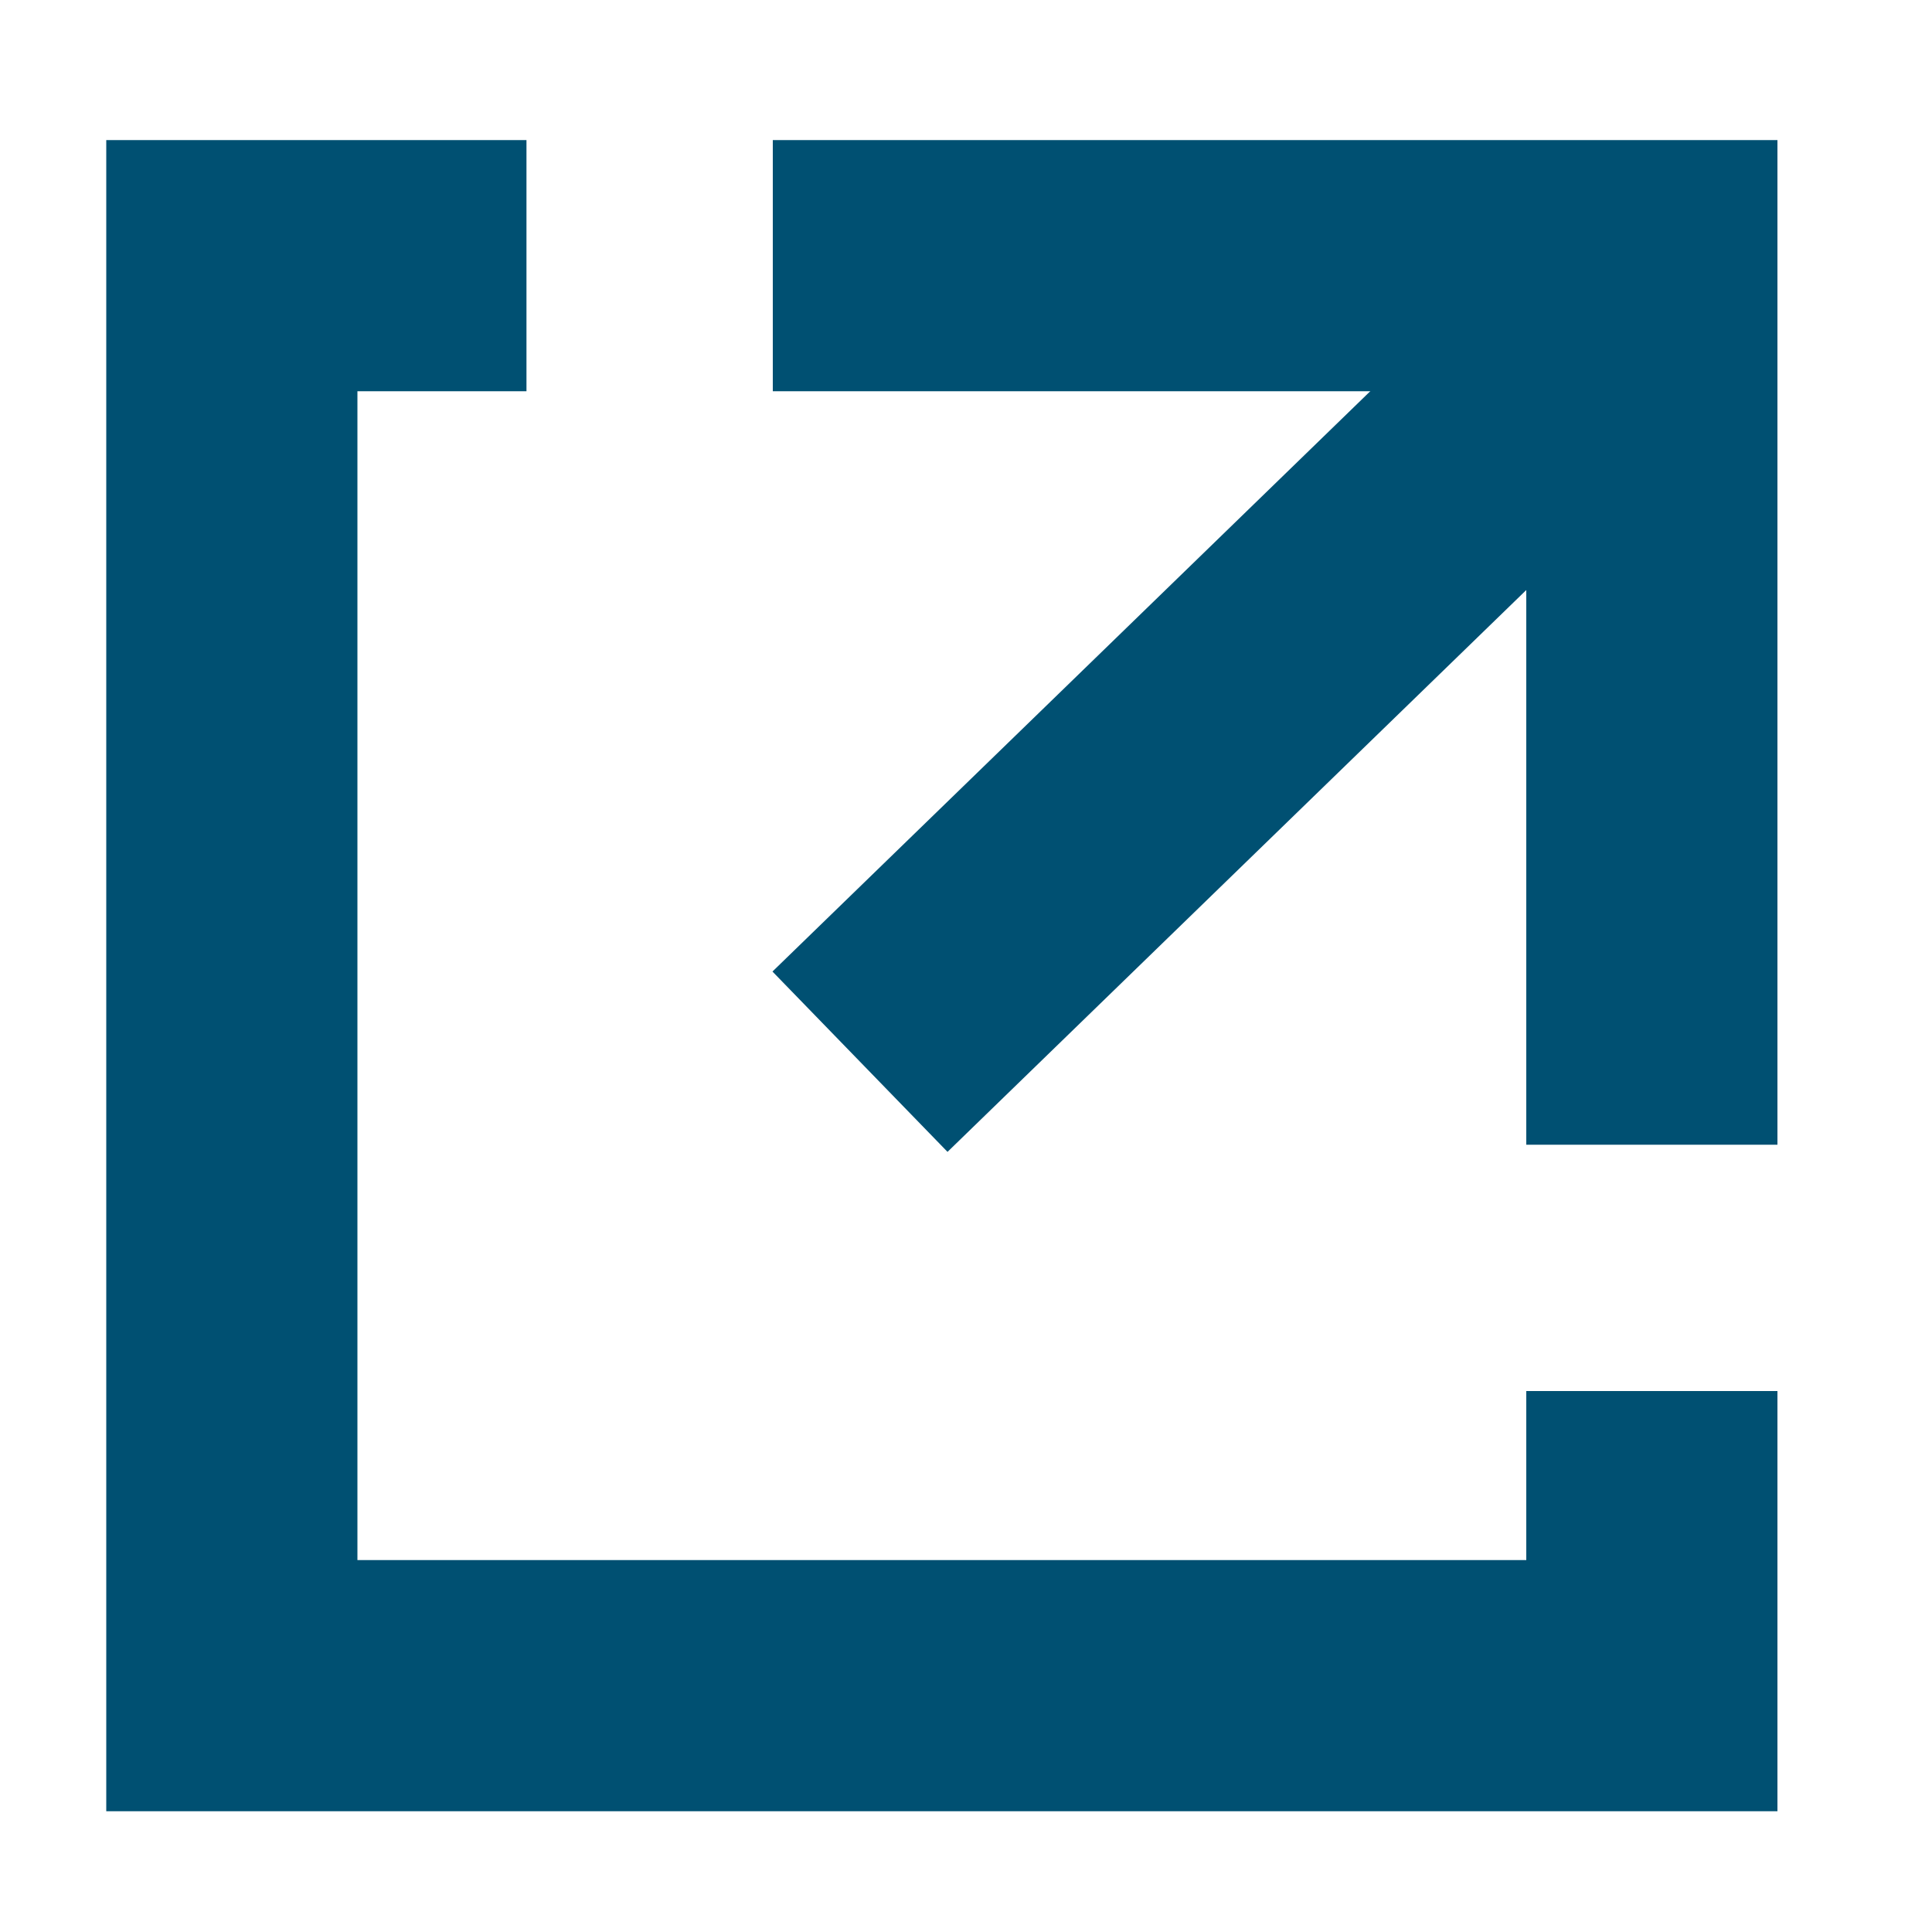
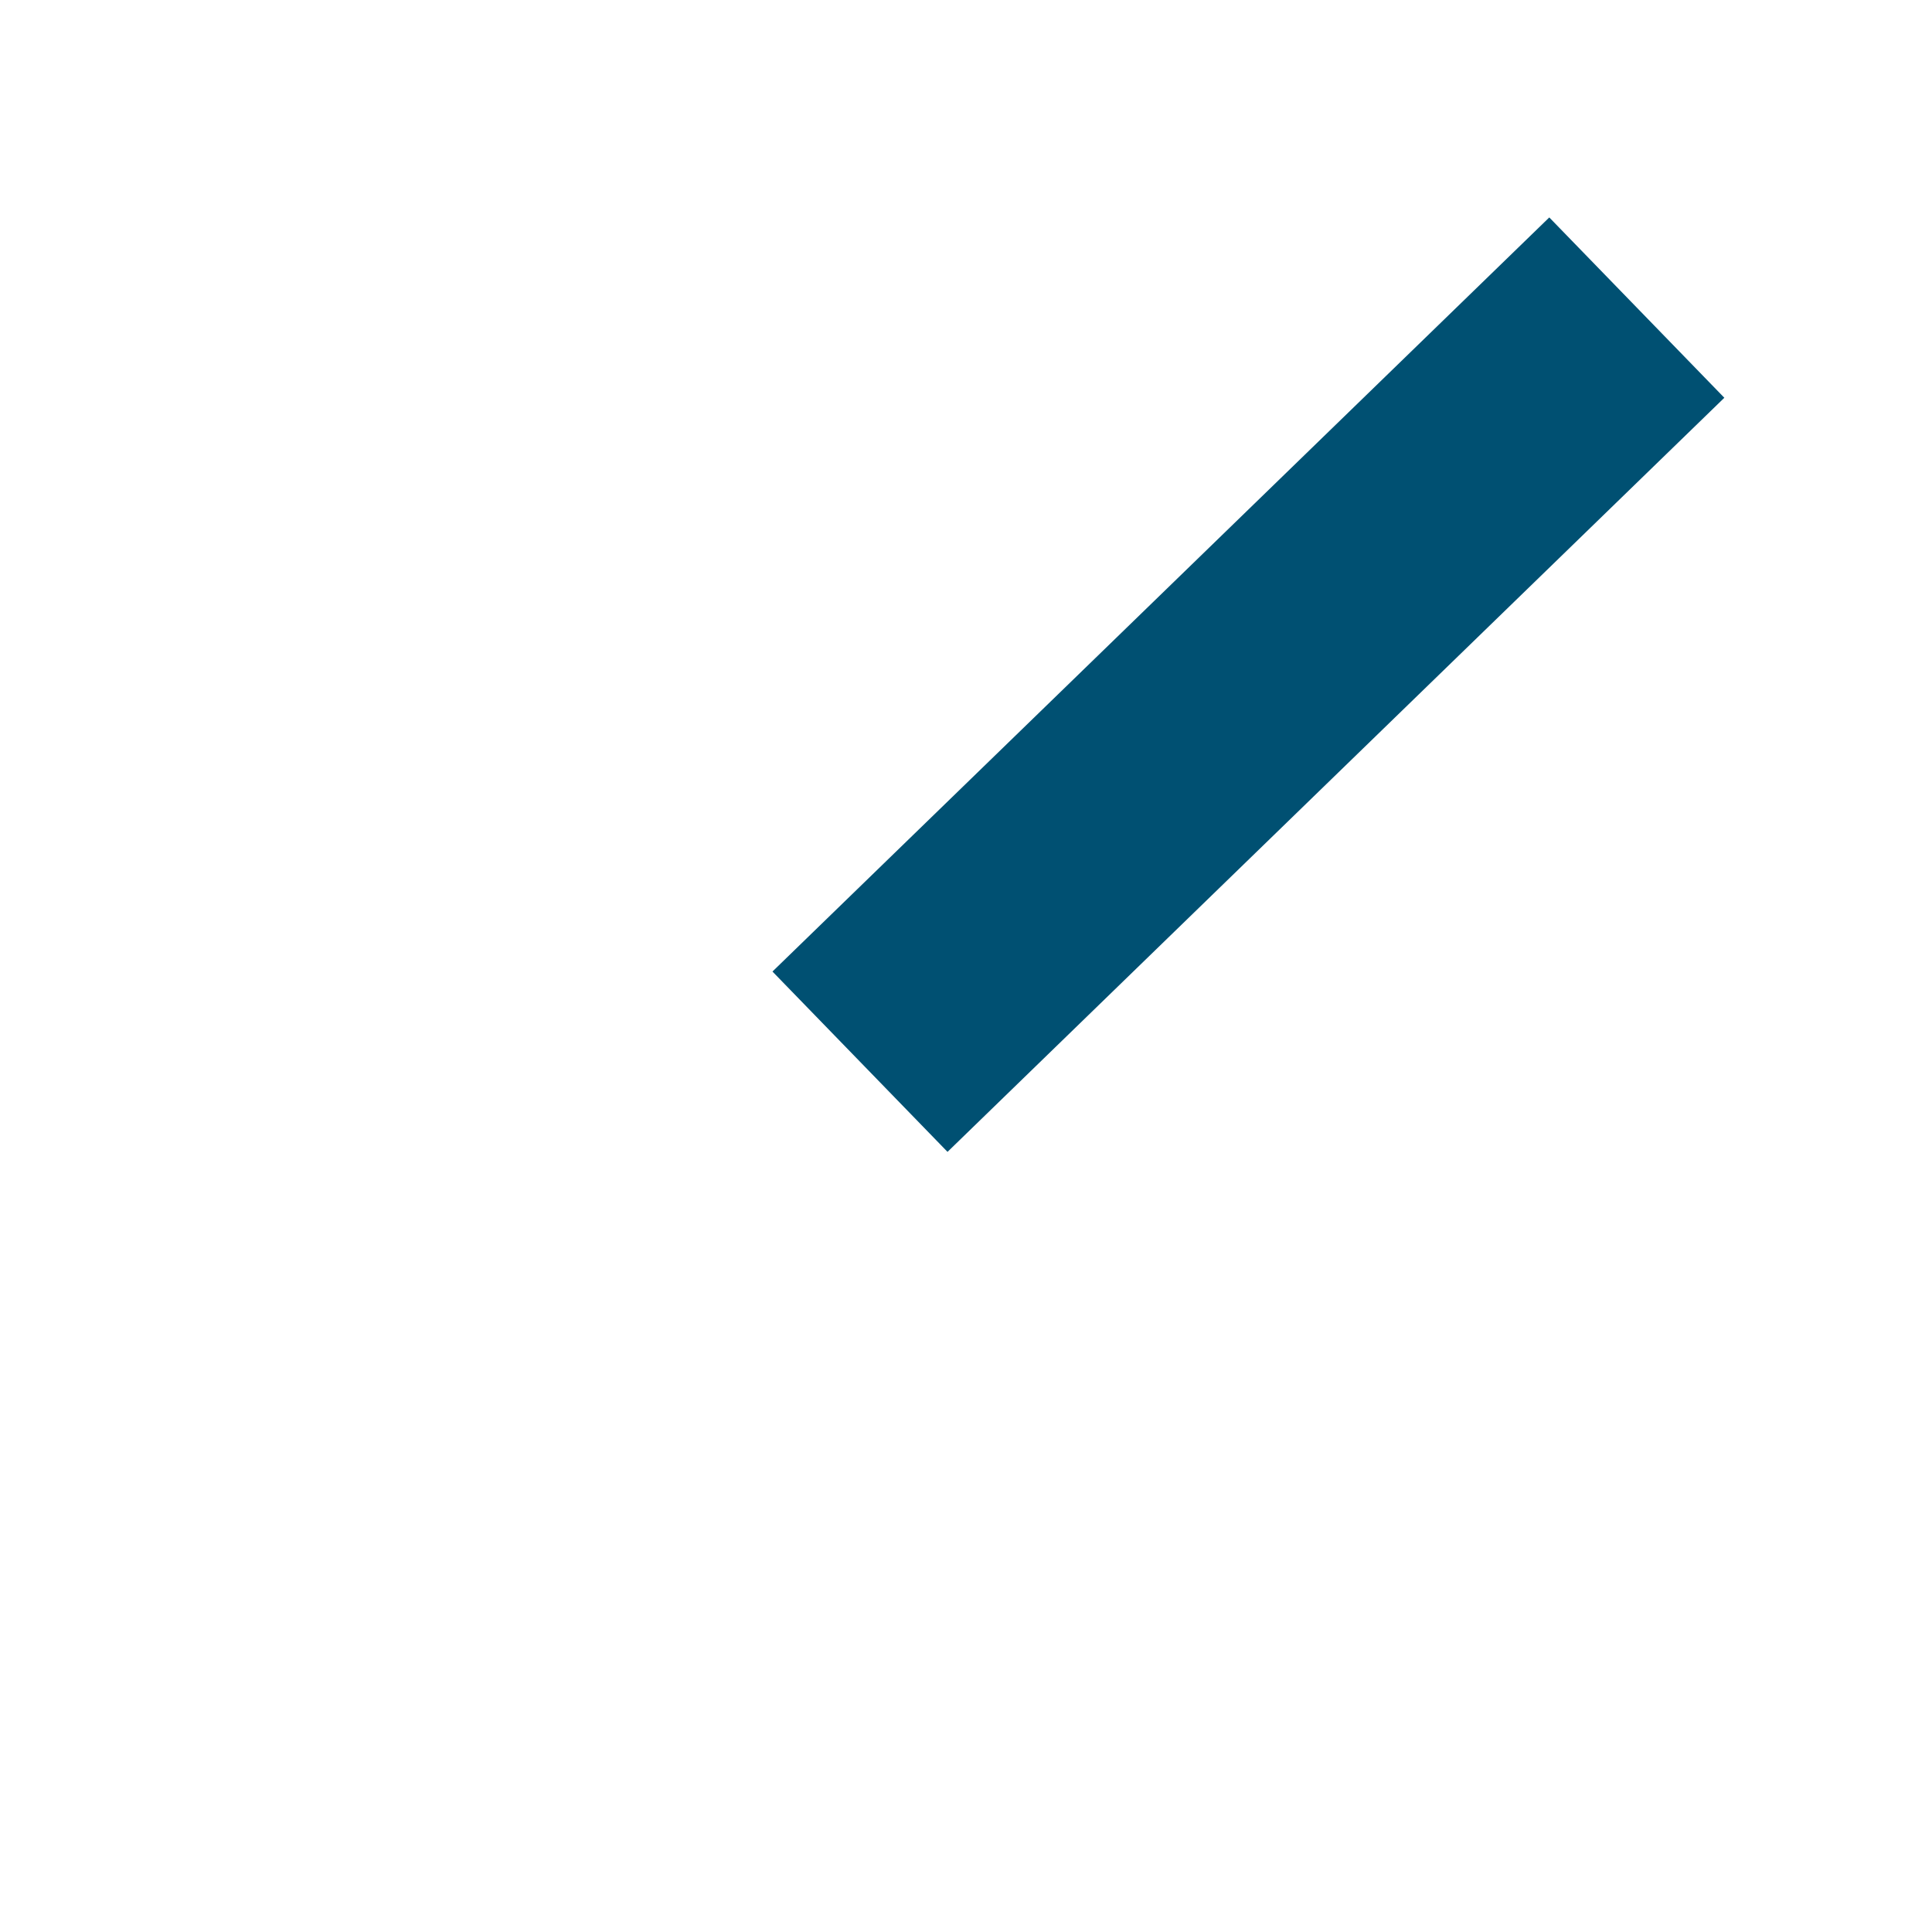
<svg xmlns="http://www.w3.org/2000/svg" xmlns:xlink="http://www.w3.org/1999/xlink" version="1.1" id="Capa_1" x="0px" y="0px" viewBox="0 0 40 40" style="enable-background:new 0 0 40 40;" xml:space="preserve">
  <style type="text/css">
	.st0{clip-path:url(#SVGID_2_);fill:#005072;}
	.st1{clip-path:url(#SVGID_4_);fill:#005072;}
	.st2{fill:#005072;}
</style>
  <g>
    <g>
      <defs>
-         <polyline id="SVGID_1_" points="36.8,28.8 36.8,37.5 16.5,37.5 2.2,37.5 2.2,2.9 10.9,2.9    " />
-       </defs>
+         </defs>
      <clipPath id="SVGID_2_">
        <use xlink:href="#SVGID_1_" style="overflow:visible;" />
      </clipPath>
      <polygon class="st0" points="42,42.7 -3,42.7 -3,-2.3 10.9,-2.3 10.9,8.1 7.4,8.1 7.4,32.3 31.6,32.3 31.6,28.8 42,28.8   " />
    </g>
    <g>
      <defs>
-         <polygon id="SVGID_3_" points="16,8.1 16,2.9 23.3,2.9 36.8,2.9 36.8,23.7 31.6,23.7 31.6,8.1    " />
-       </defs>
+         </defs>
      <clipPath id="SVGID_4_">
        <use xlink:href="#SVGID_3_" style="overflow:visible;" />
      </clipPath>
      <polygon class="st1" points="40.2,27.1 28.1,27.1 28.1,11.6 12.6,11.6 12.6,-0.5 40.2,-0.5   " />
    </g>
    <rect x="14.6" y="11.6" transform="matrix(0.718 -0.697 0.697 0.718 -2.575 21.962)" class="st2" width="22.4" height="5.2" />
  </g>
</svg>